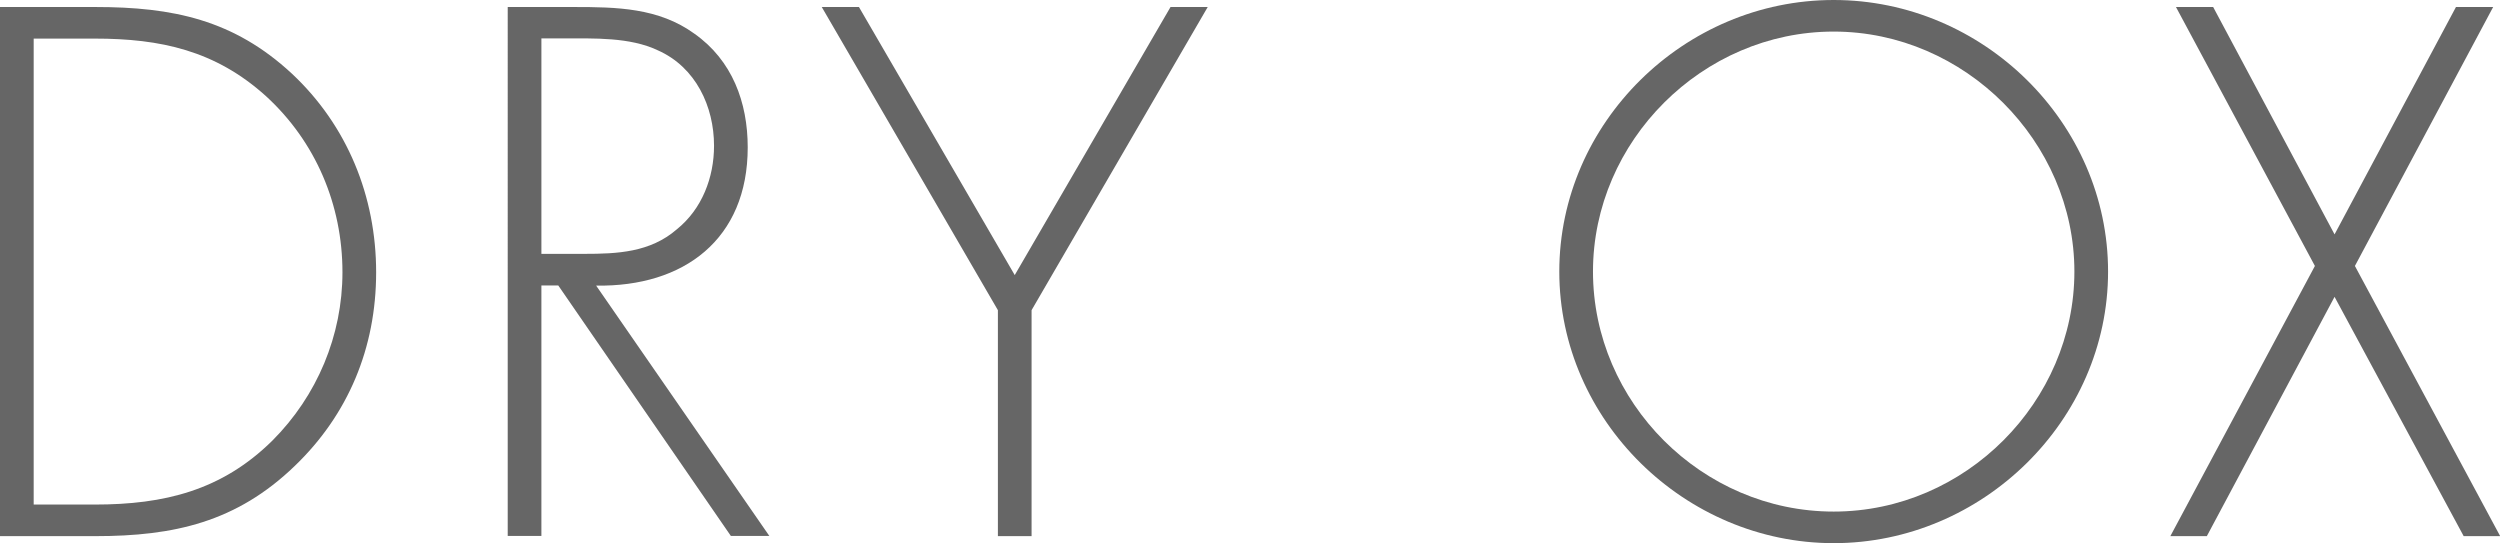
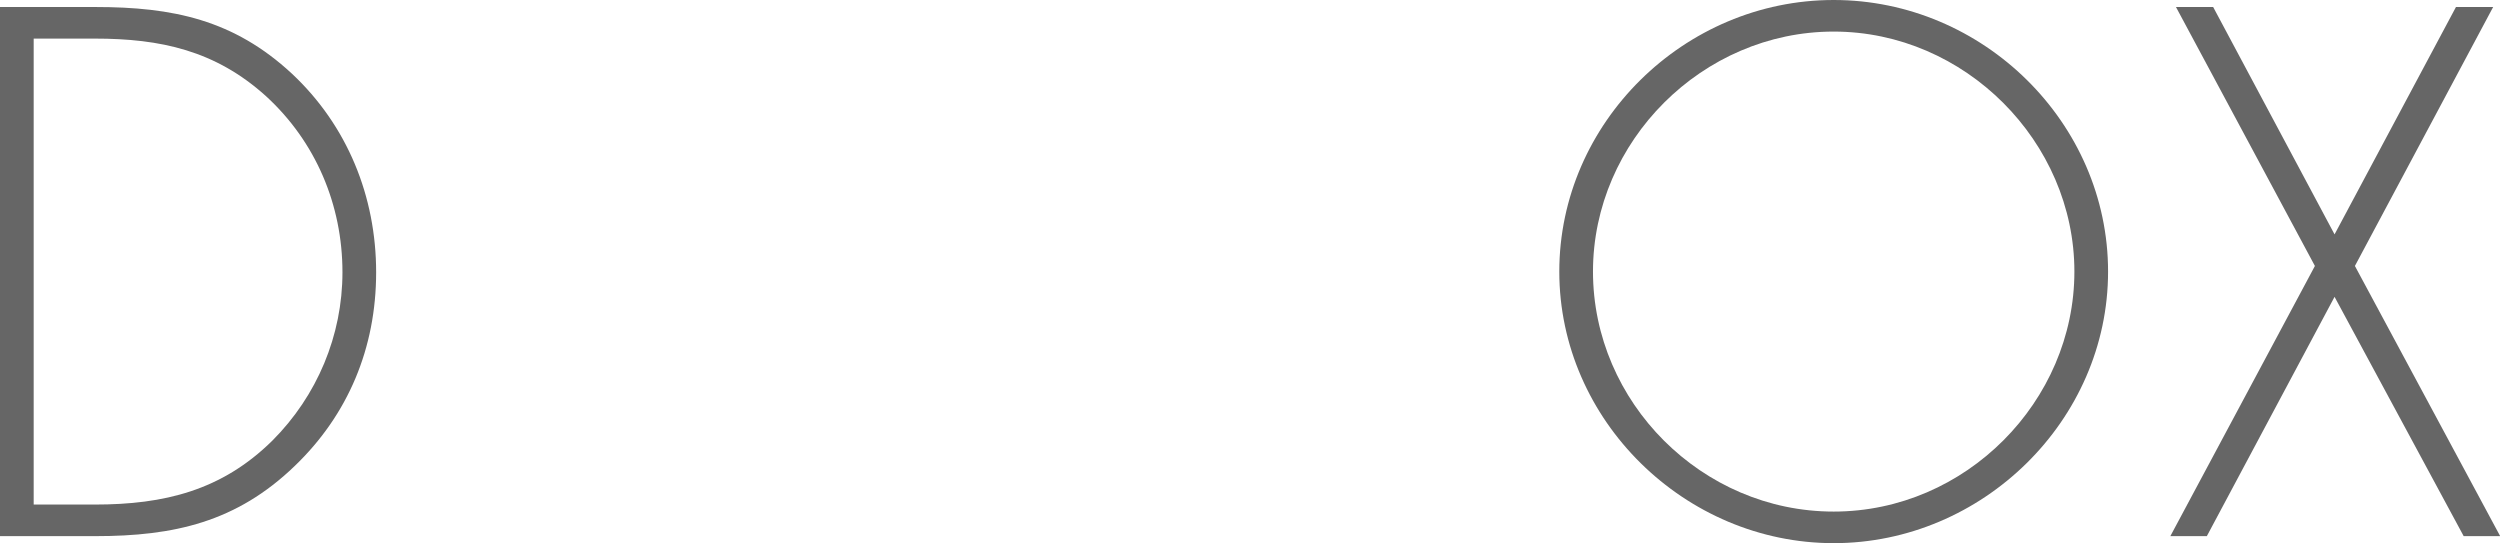
<svg xmlns="http://www.w3.org/2000/svg" id="_レイヤー_2" viewBox="0 0 142.5 30.96">
  <defs>
    <style>.cls-1{fill:#666;}</style>
  </defs>
  <g id="_レイヤー_1-2">
    <path class="cls-1" d="m0,.4h5.44c4.4,0,7.88.72,11.2,3.8,3.16,2.96,4.8,7,4.8,11.32s-1.6,8.12-4.64,11.04c-3.32,3.2-6.88,4-11.36,4H0V.4Zm5.4,28.36c3.96,0,7.24-.8,10.12-3.64,2.56-2.56,4-6,4-9.6,0-3.84-1.52-7.44-4.36-10.04-2.88-2.6-6-3.28-9.76-3.28H1.92v26.56h3.48Z" />
-     <path class="cls-1" d="m43.86,30.55h-2.2l-9.84-14.28h-.96v14.28h-1.92V.4h3.76c2.44,0,4.84.04,6.88,1.52,2.16,1.52,3.04,3.92,3.04,6.48,0,5.24-3.64,7.96-8.64,7.88l9.88,14.28Zm-10.56-16.08c1.88,0,3.76-.08,5.28-1.4,1.44-1.16,2.12-2.96,2.12-4.76,0-2.24-1.04-4.48-3.2-5.44-1.6-.76-3.64-.68-5.4-.68h-1.24v12.28h2.44Z" />
-     <path class="cls-1" d="m46.84.4h2.12l8.88,15.28L66.72.4h2.12l-10.04,17.28v12.88h-1.92v-12.88L46.84.4Z" />
    <path class="cls-1" d="m120.16,15.48c0,8.48-7.16,15.48-15.64,15.48s-15.64-7-15.64-15.48S96,0,104.52,0s15.64,7,15.64,15.48Zm-29.36,0c0,7.44,6.2,13.68,13.72,13.68s13.72-6.28,13.72-13.68-6.24-13.68-13.72-13.68-13.72,6.24-13.72,13.68Z" />
    <path class="cls-1" d="m124.03.4h2.12l6.92,12.96,6.92-12.96h2.12l-7.88,14.76,8.28,15.4h-2.08l-7.36-13.64-7.28,13.64h-2.08l8.24-15.4L124.03.4Z" />
  </g>
</svg>